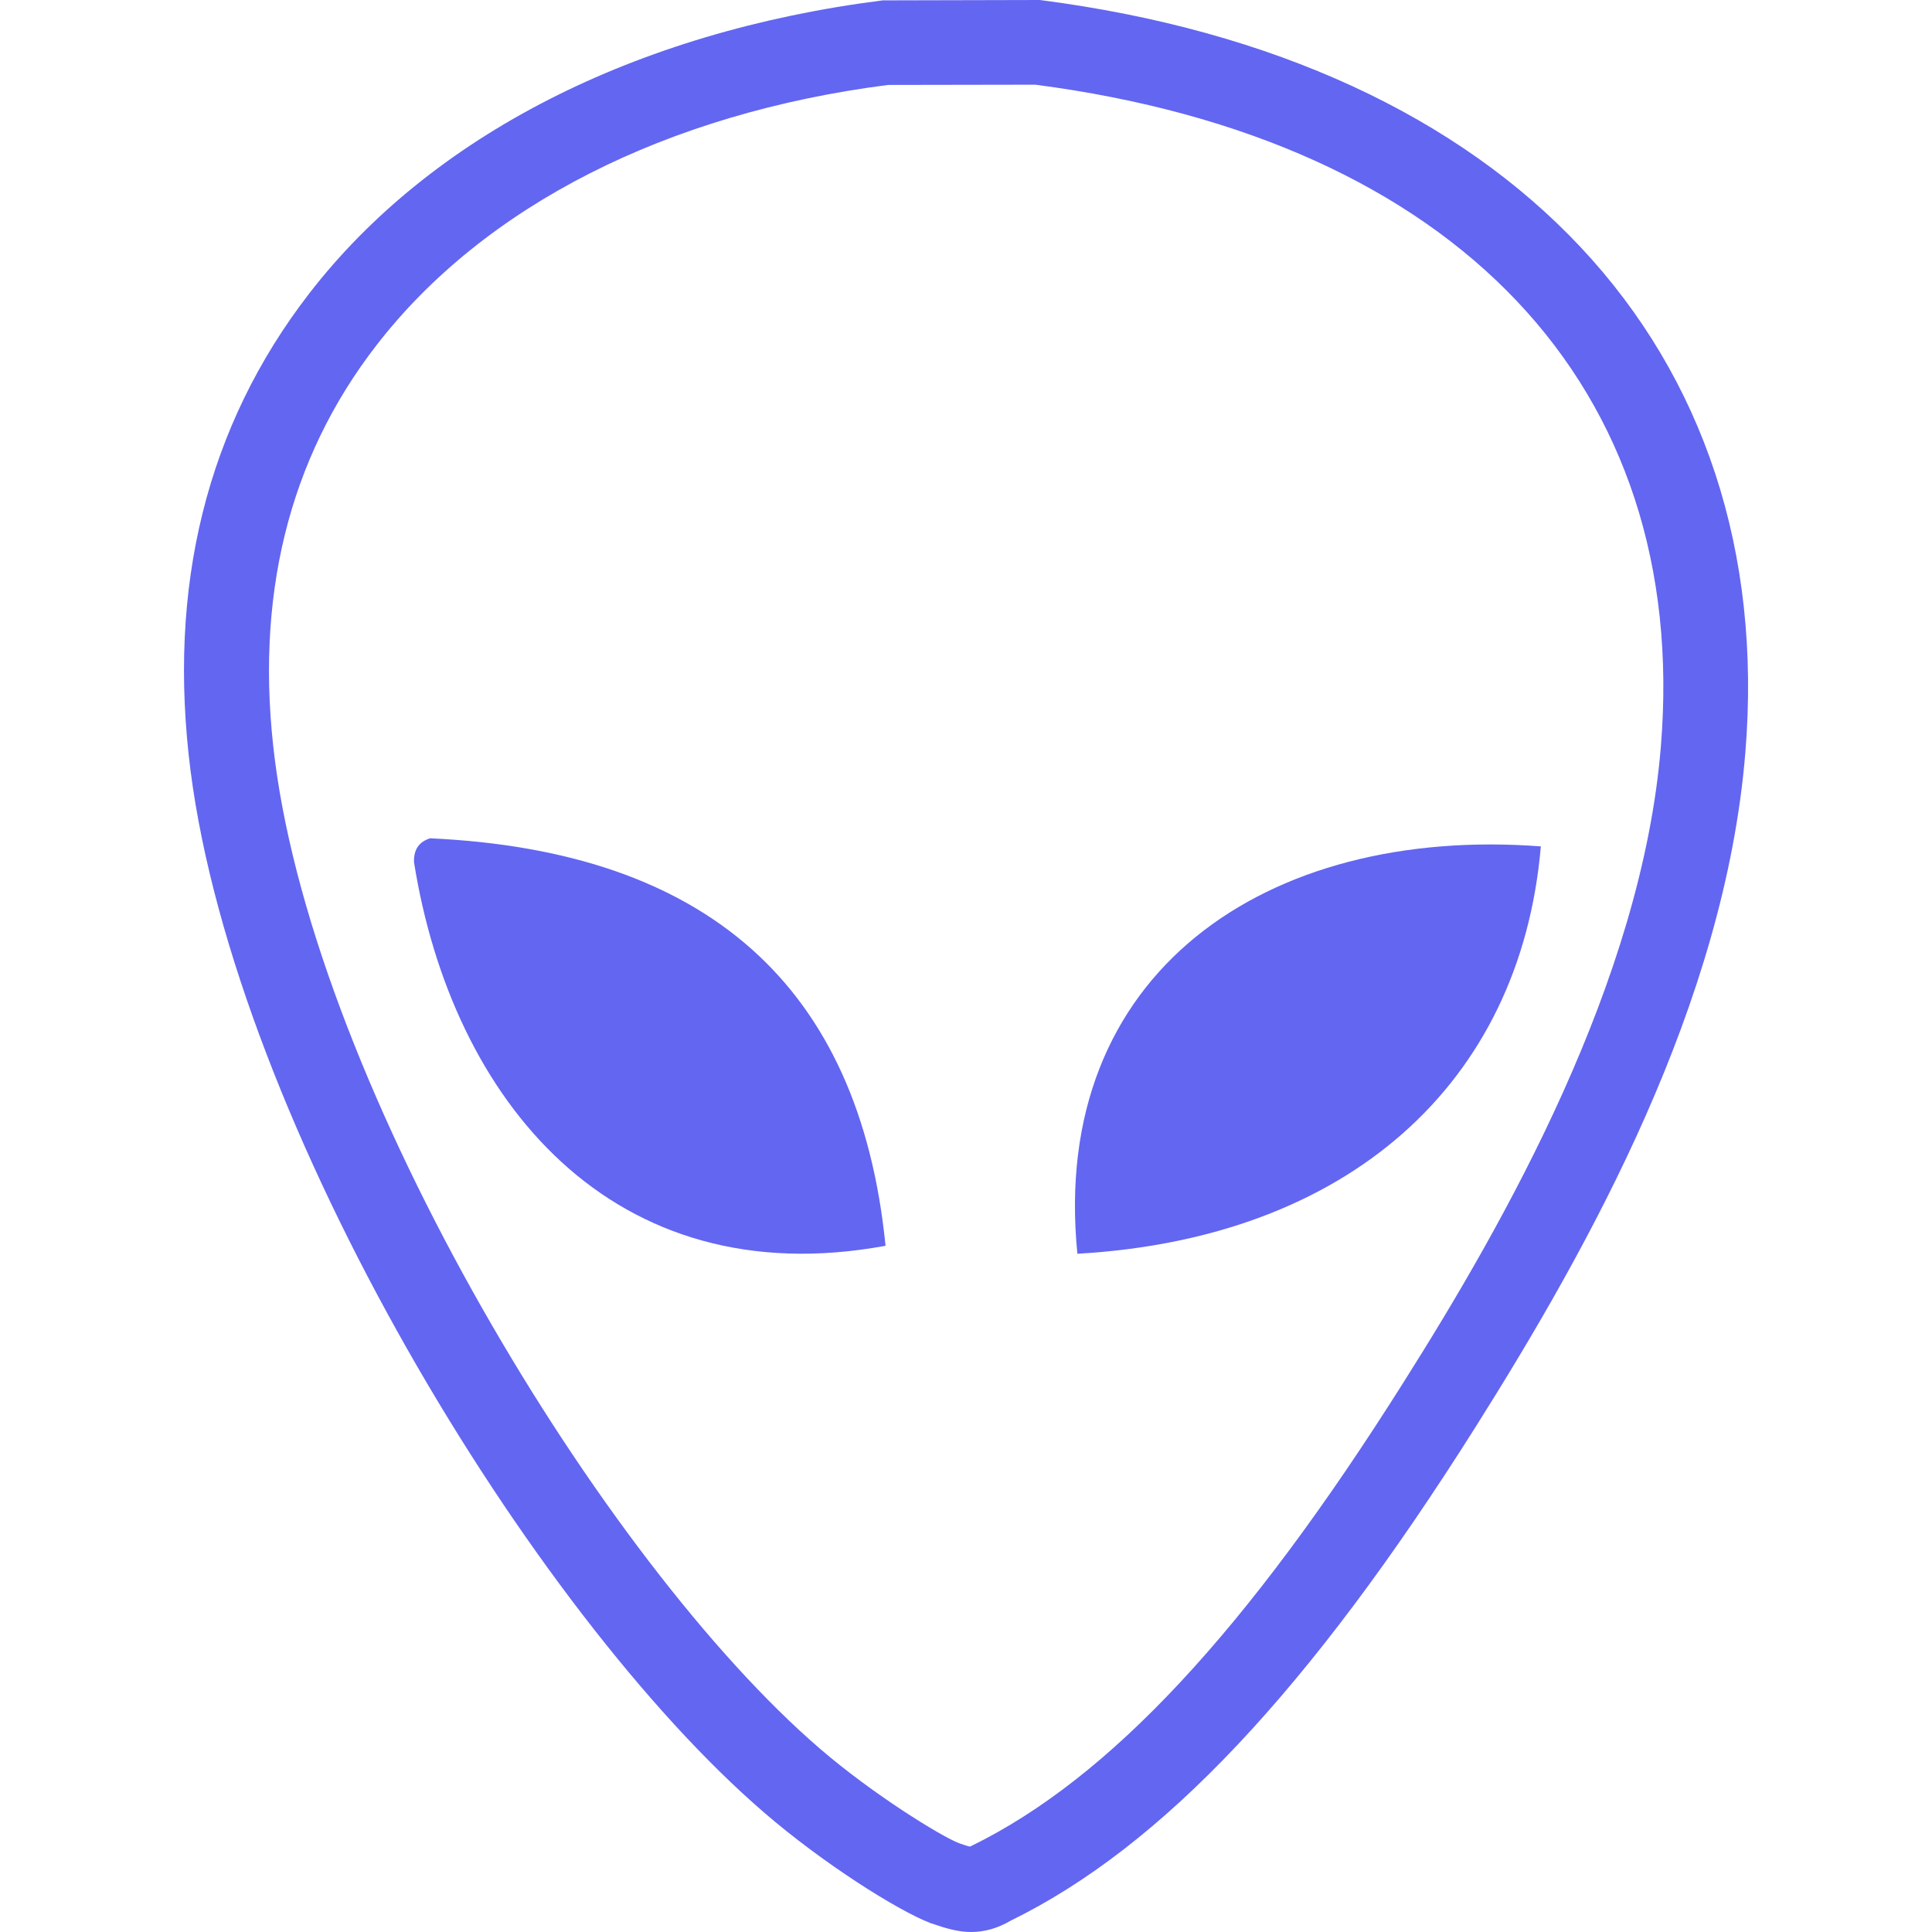
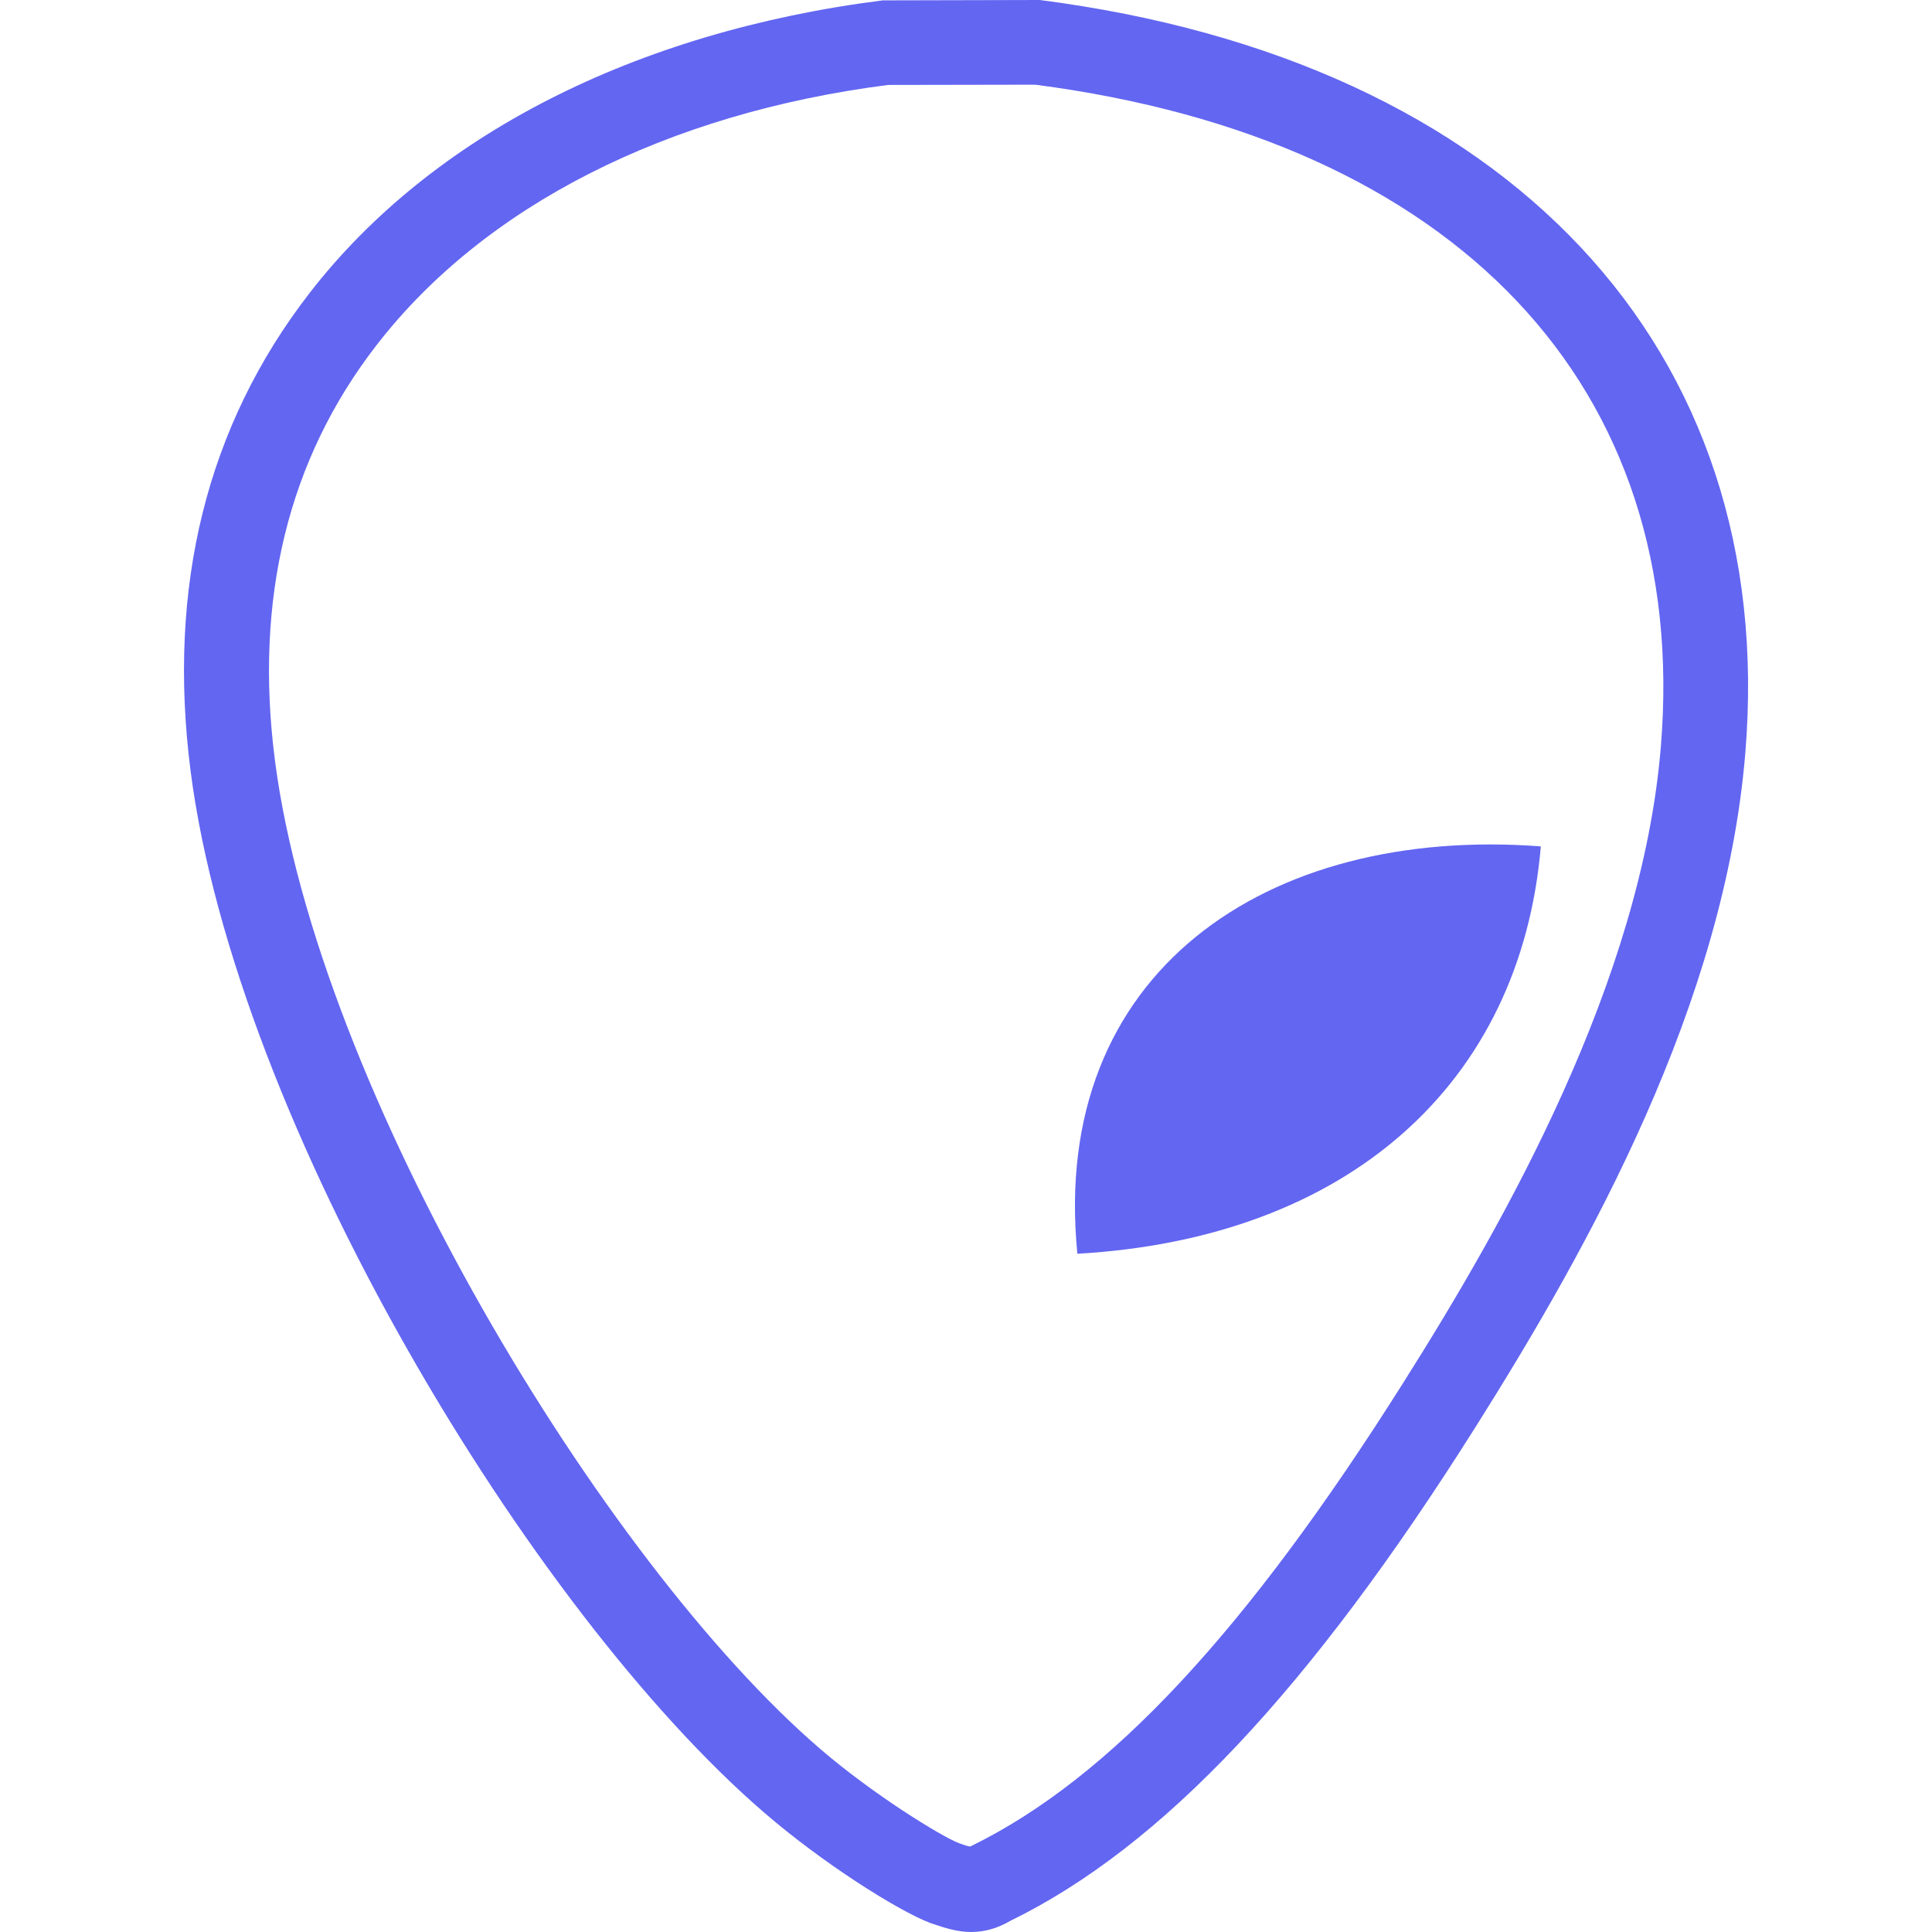
<svg xmlns="http://www.w3.org/2000/svg" version="1.1" id="Capa_1" viewBox="0 0 15.741 15.741" xml:space="preserve">
  <g>
    <g>
      <path style="fill:#6366f1;" d="M8.472,0l-1.28,0.003c-2.02,0.256-3.679,1.104-4.671,2.386C1.685,3.47,1.36,4.78,1.553,6.283    c0.37,2.87,2.773,6.848,4.674,8.486c0.475,0.41,1.081,0.794,1.353,0.899c0.129,0.044,0.224,0.073,0.333,0.073    c0.11,0,0.217-0.031,0.319-0.091c1.234-0.603,2.438-1.88,3.788-4.02c0.936-1.485,2.032-3.454,2.2-5.495    C14.492,2.843,12.295,0.492,8.472,0z M8.435,0.69c3.431,0.447,5.337,2.462,5.097,5.391c-0.156,1.913-1.271,3.875-2.097,5.182    c-1.278,2.027-2.395,3.226-3.521,3.777c-0.005,0.002-0.009,0.004-0.012,0.005c-0.029-0.006-0.068-0.021-0.087-0.027    c-0.149-0.057-0.706-0.401-1.135-0.771c-1.771-1.525-4.095-5.375-4.44-8.052C2.07,4.879,2.348,3.741,3.068,2.812    c0.878-1.135,2.363-1.889,4.168-2.12L8.435,0.69z" />
-       <path style="fill:#6366f1;" d="M3.504,6.83C3.421,6.857,3.37,6.913,3.373,7.024c0.308,1.938,1.616,3.536,3.842,3.126    C7.002,8.019,5.745,6.933,3.504,6.83z" />
      <path style="fill:#6366f1;" d="M8.778,10.215c2.196-0.125,3.61-1.379,3.776-3.319C10.321,6.727,8.55,7.923,8.778,10.215z" />
    </g>
  </g>
</svg>